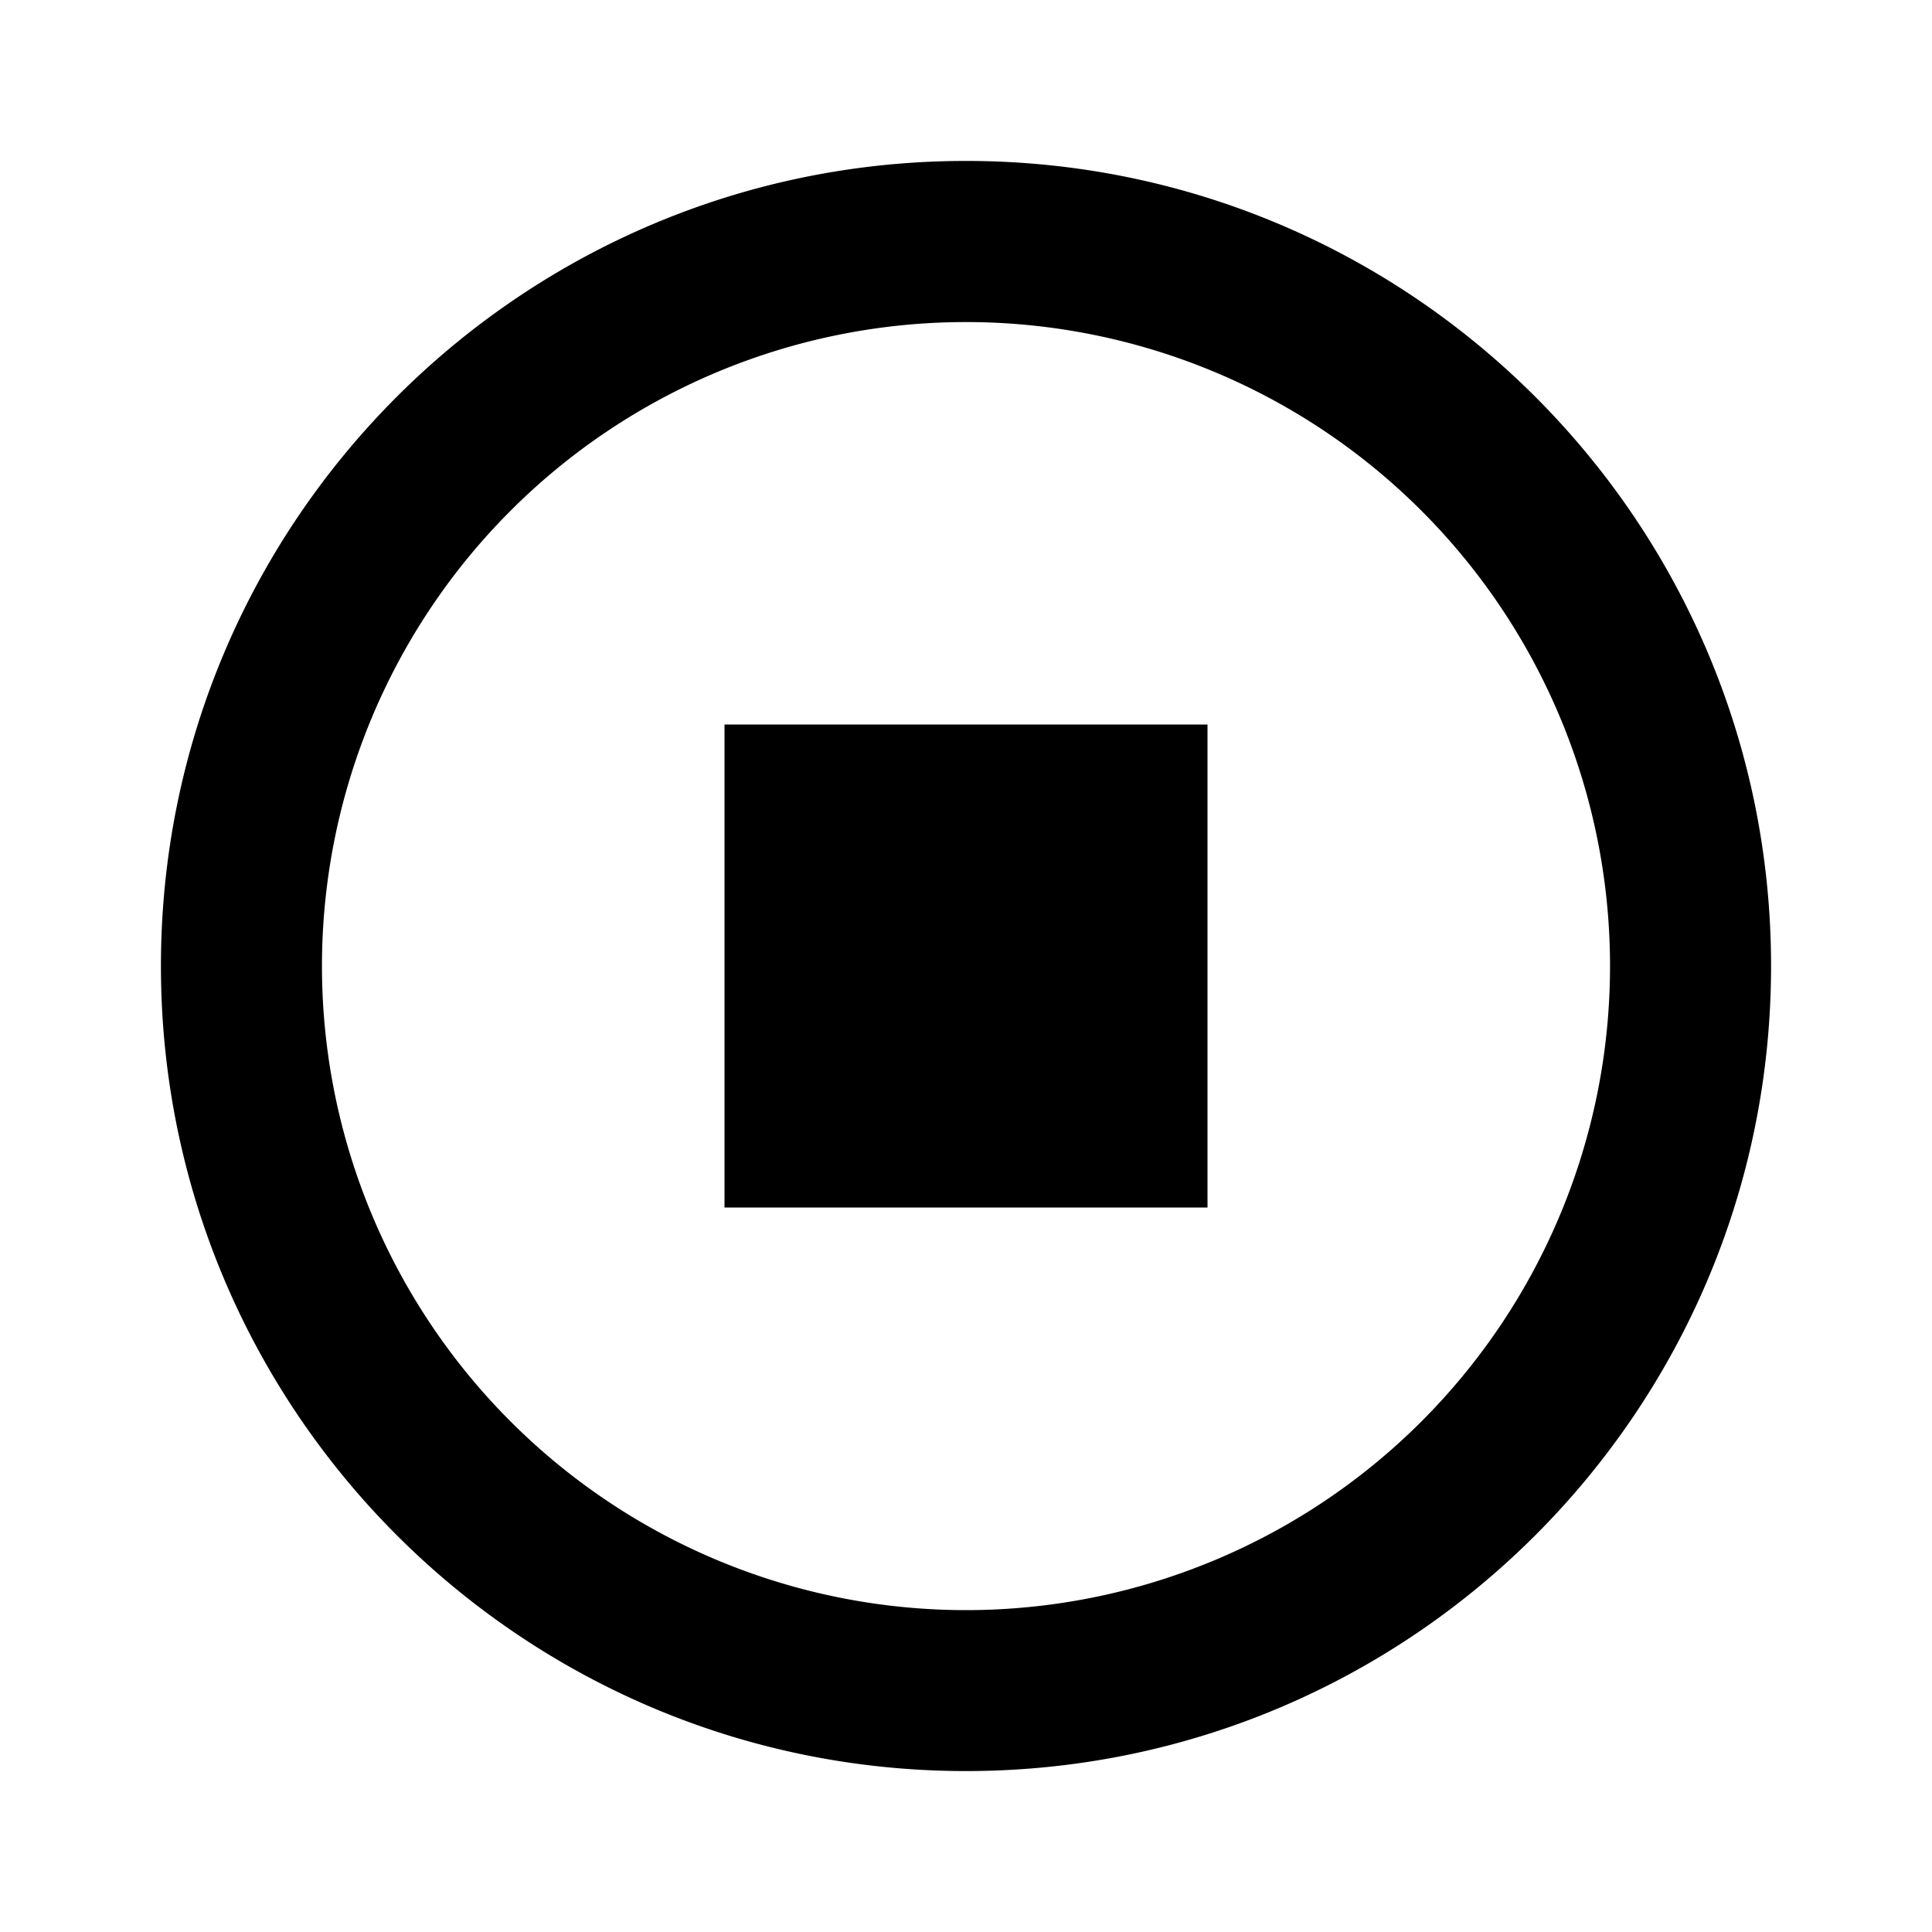
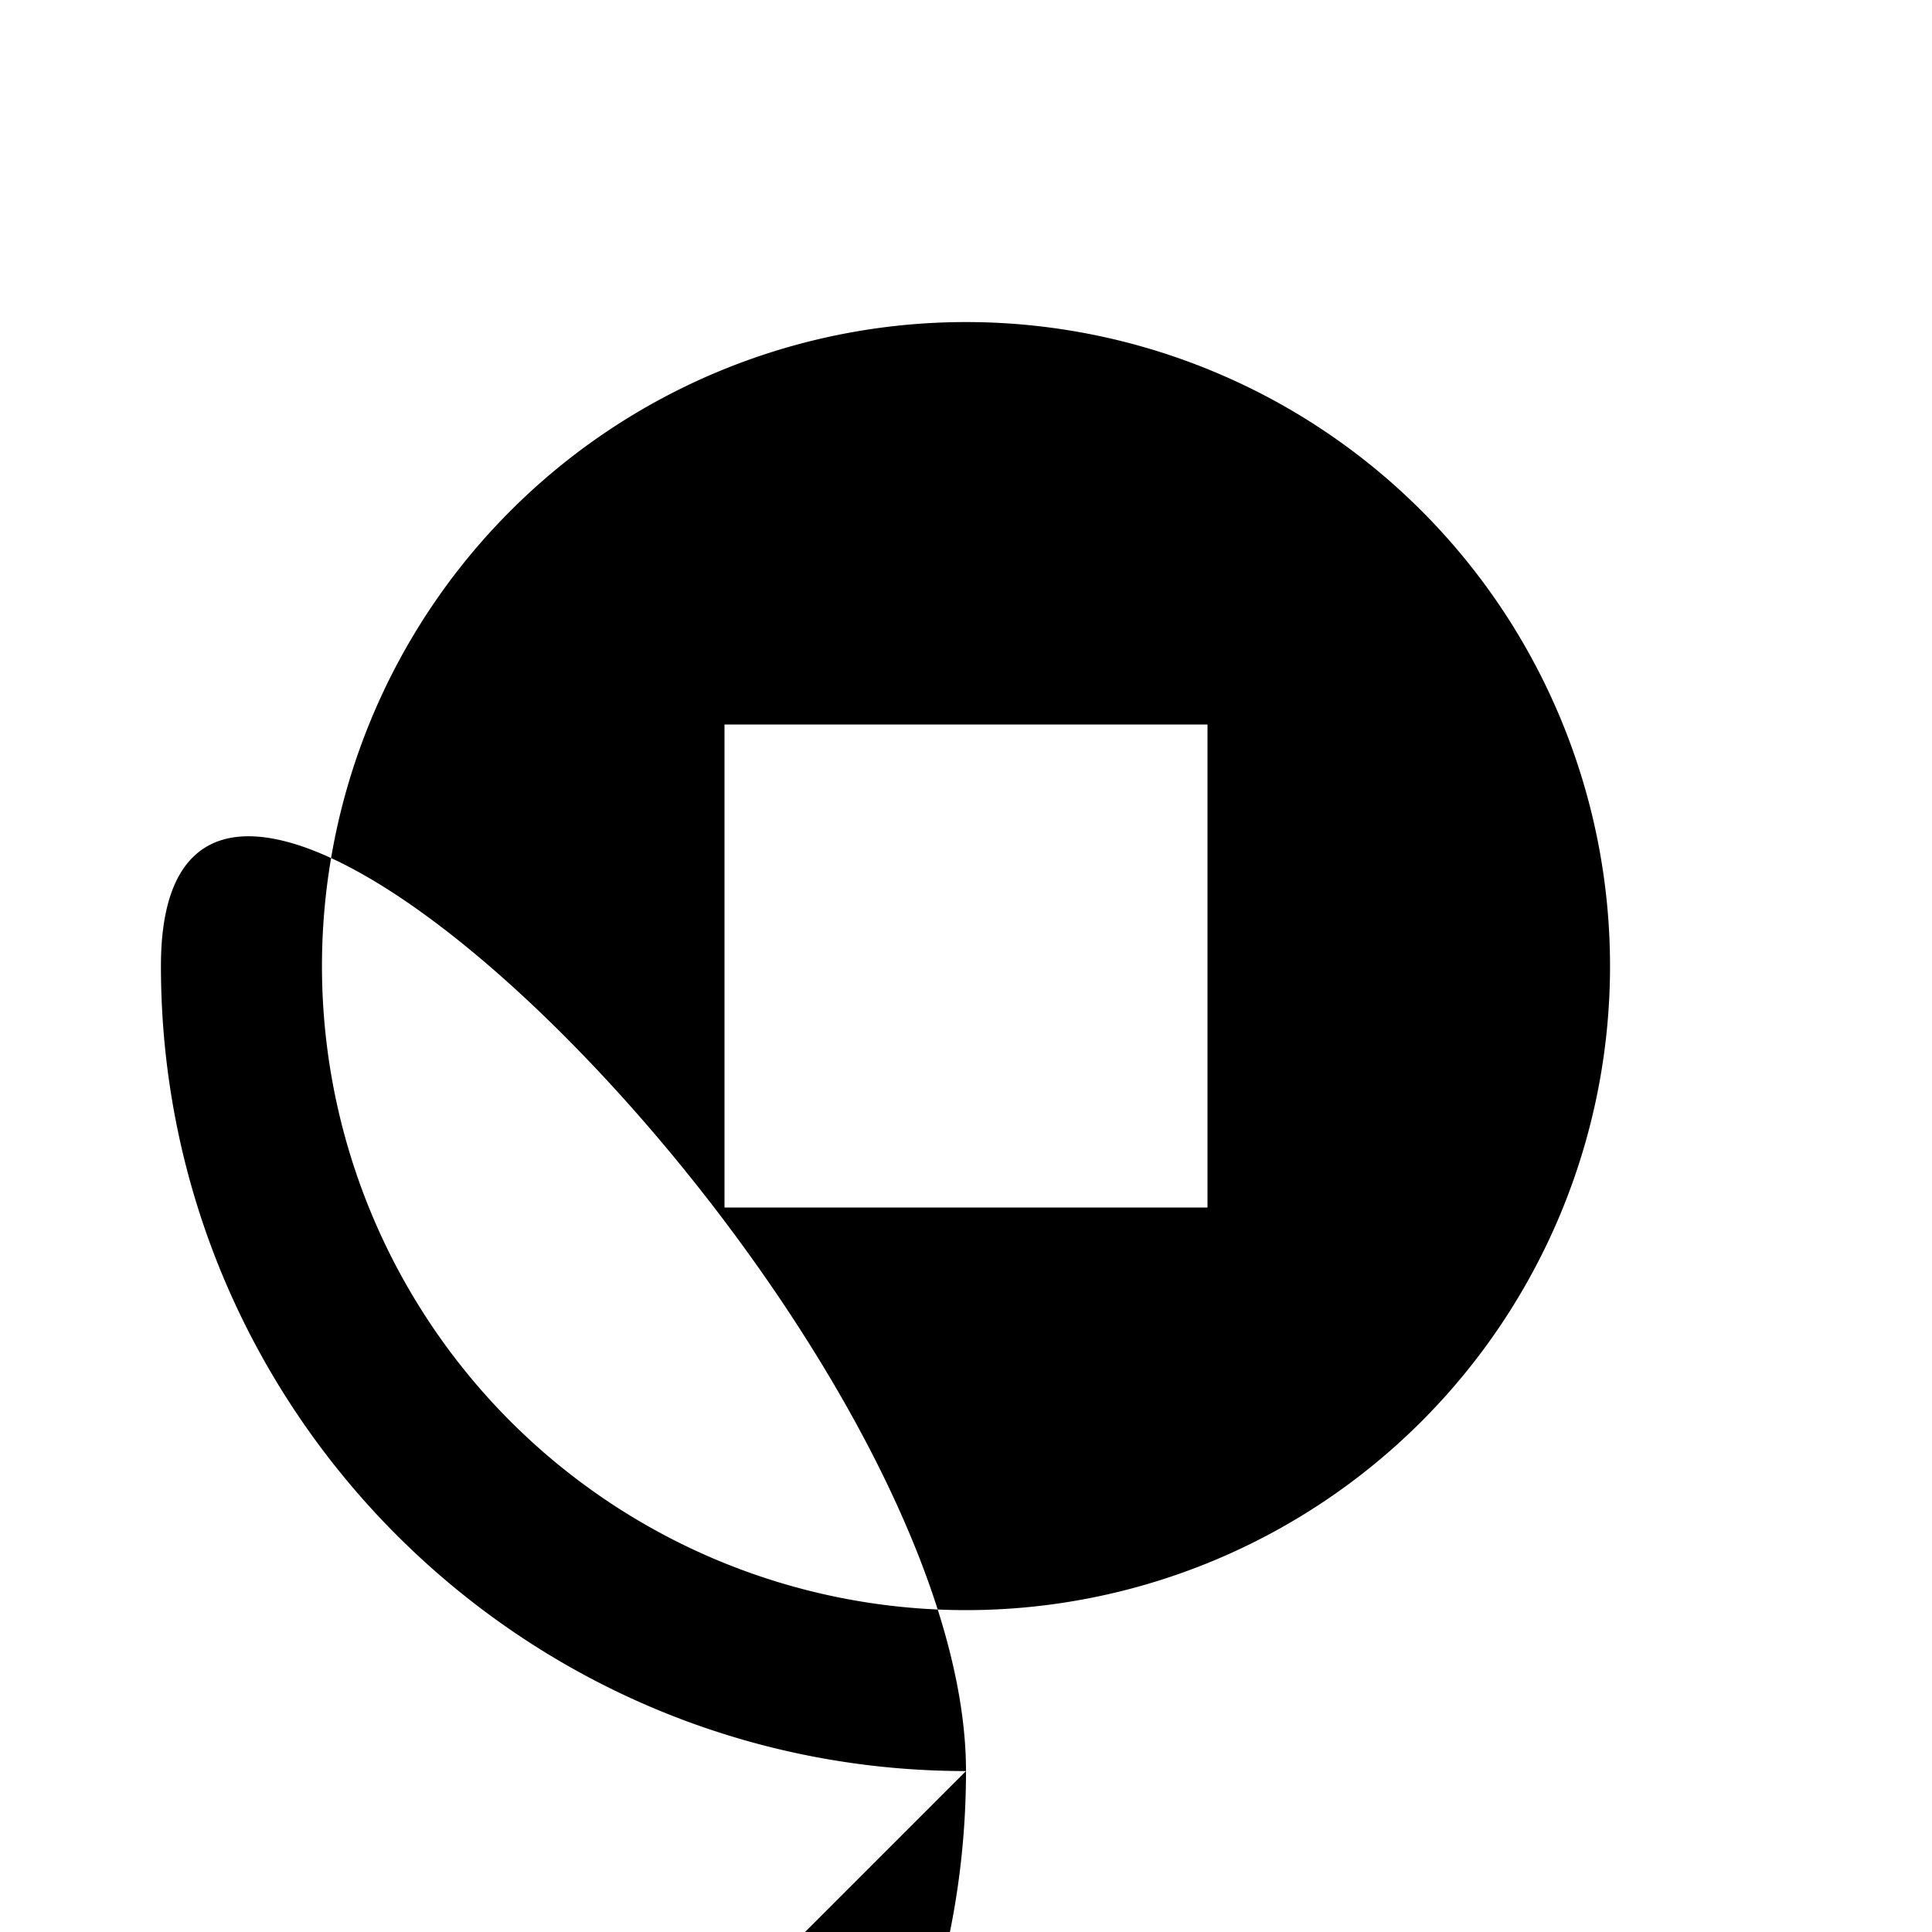
<svg xmlns="http://www.w3.org/2000/svg" viewBox="0 0 1024 1024" version="1.1">
-   <path d="M512 938.7C276.4 938.7 85.3 747.6 85.3 512S276.4 85.3 512 85.3s426.7 191 426.7 426.7-191 426.7-426.7 426.7z m0-85.3a341.3 341.3 0 1 0 0-682.7 341.3 341.3 0 0 0 0 682.7zM384 384h256v256H384V384z" p-id="22083" />
+   <path d="M512 938.7C276.4 938.7 85.3 747.6 85.3 512s426.7 191 426.7 426.7-191 426.7-426.7 426.7z m0-85.3a341.3 341.3 0 1 0 0-682.7 341.3 341.3 0 0 0 0 682.7zM384 384h256v256H384V384z" p-id="22083" />
</svg>